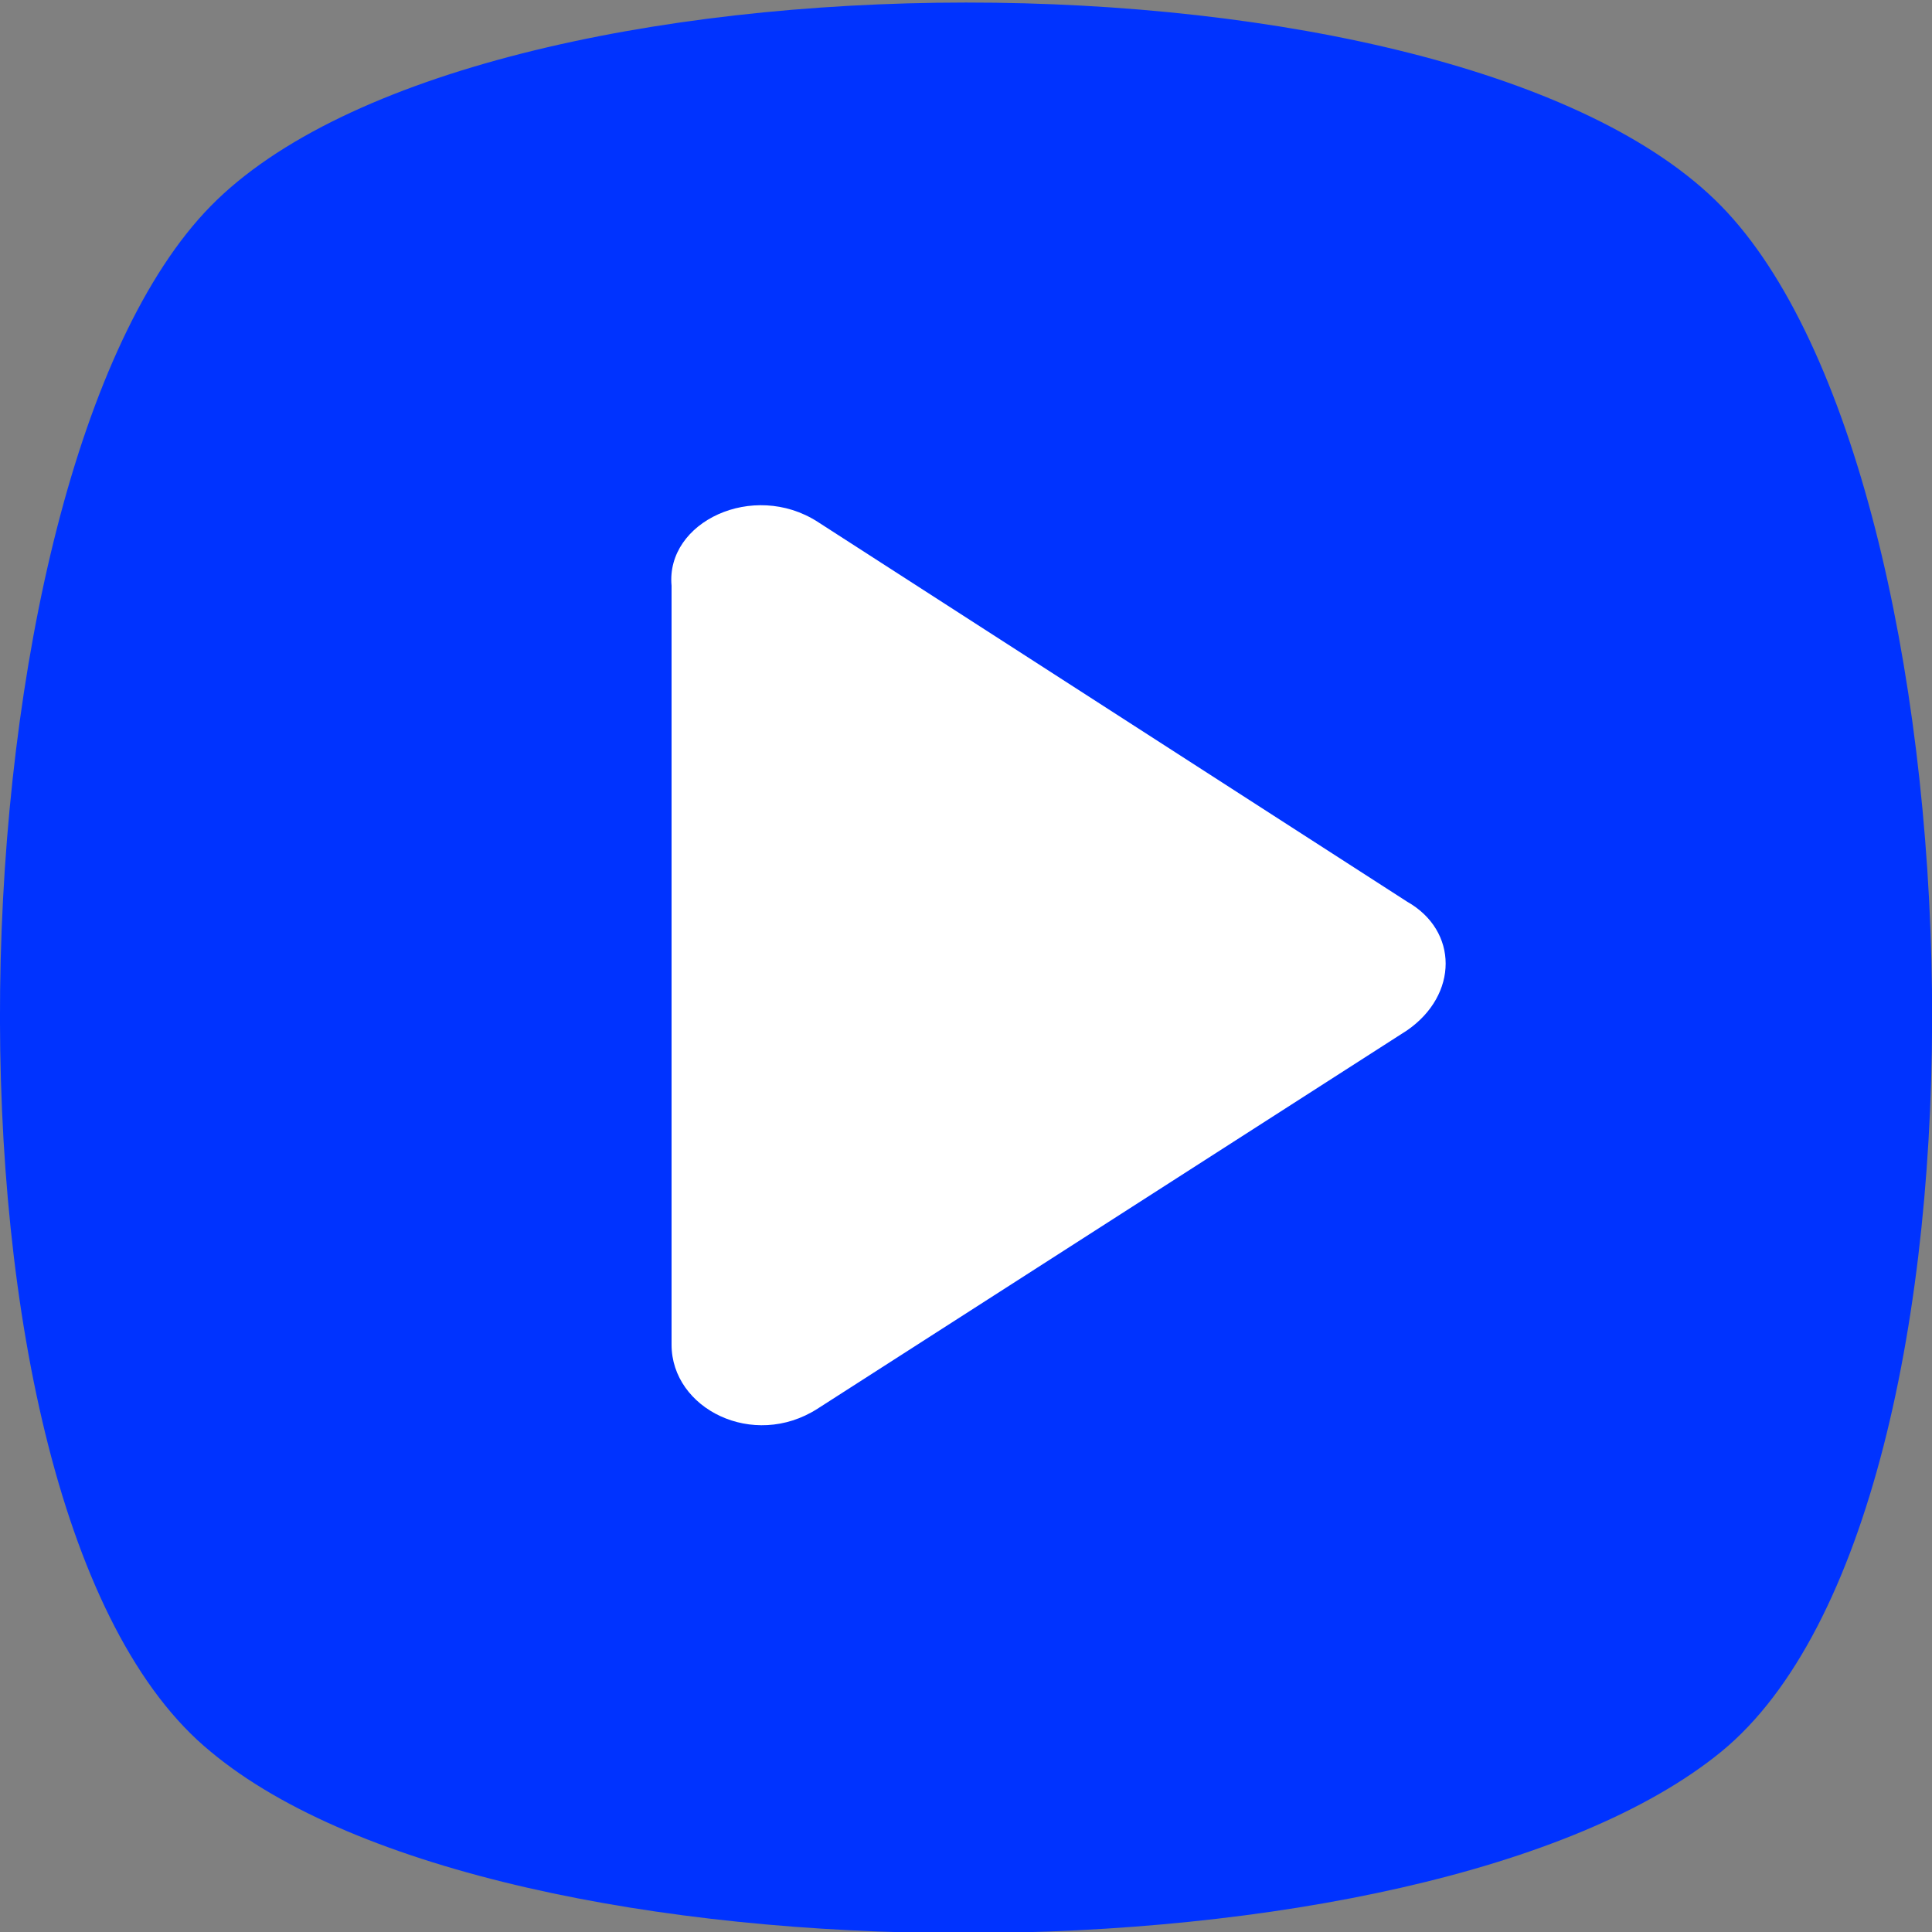
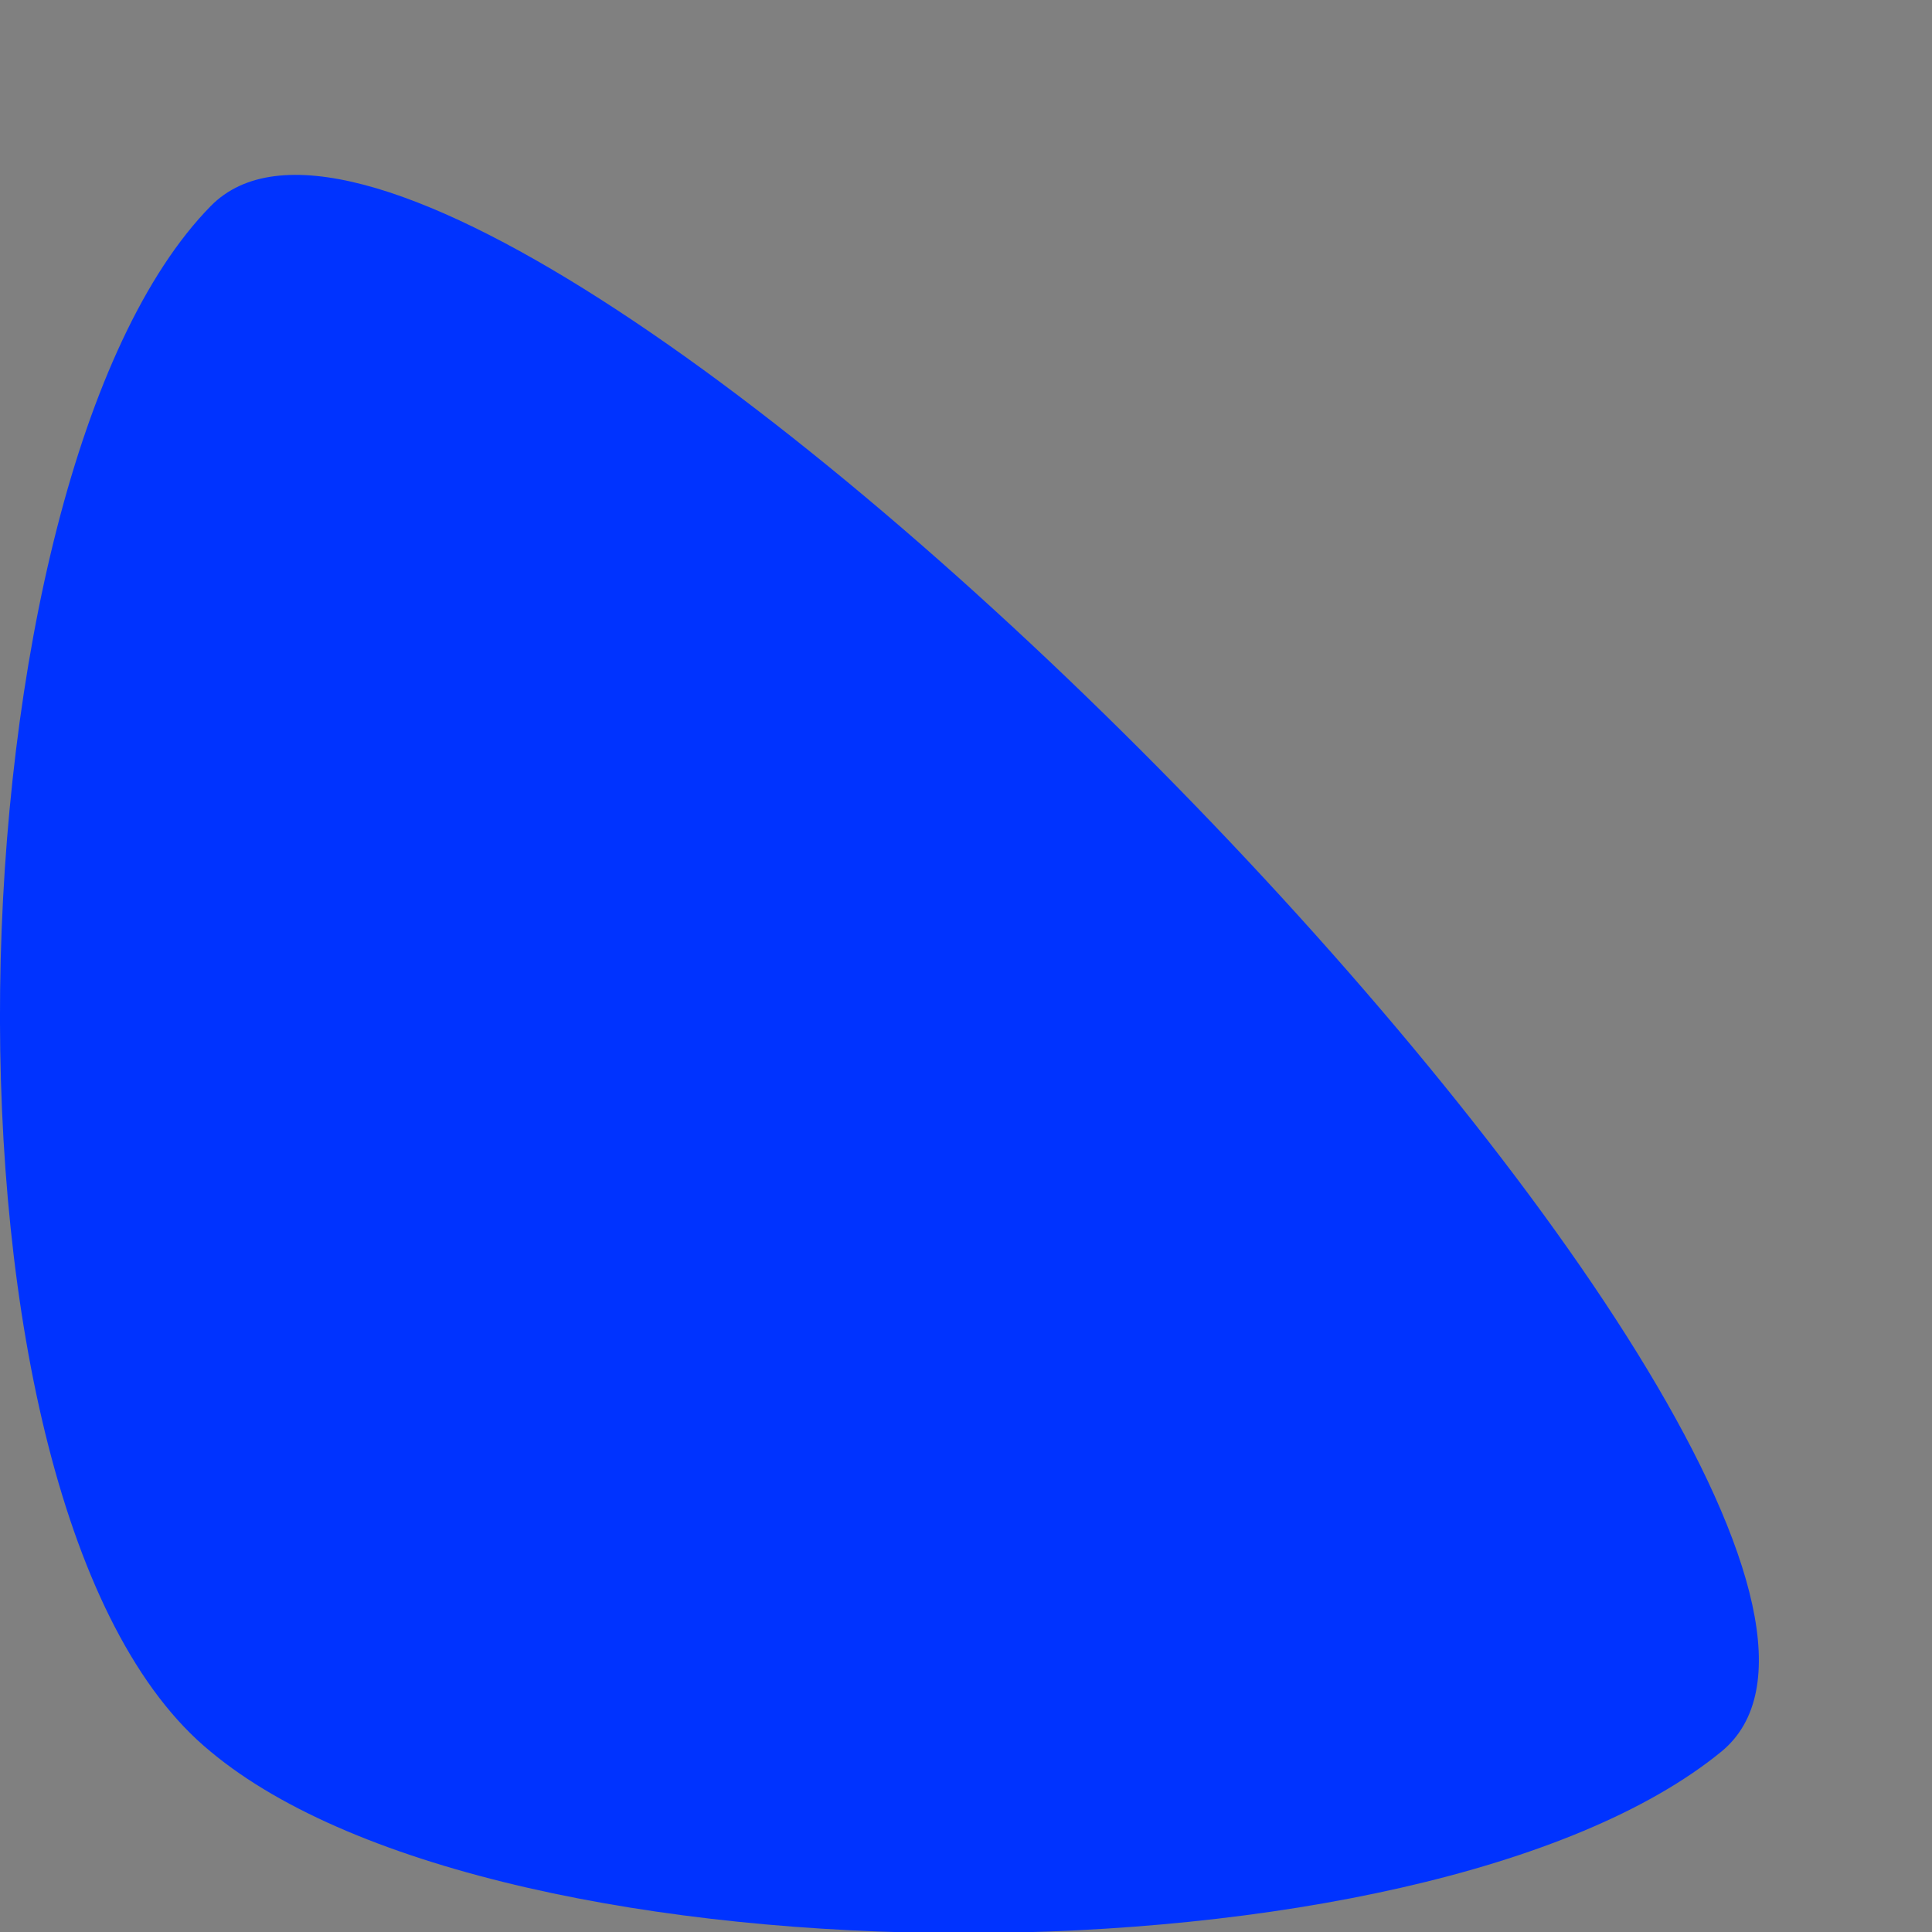
<svg xmlns="http://www.w3.org/2000/svg" viewBox="0 0 75 75">
  <rect x="0" y="0" width="75" height="75" fill="#808080" stroke="none" />
  <defs>
    <style>.cls-1{fill:#03f;}.cls-2{fill:#fff;}</style>
  </defs>
  <title>button_2</title>
  <g id="Layer_2" data-name="Layer 2">
    <g id="Capa_1" data-name="Capa 1">
-       <path class="cls-1" d="M66.82,68c-11.5,9.39-47.38,9.39-58.64,0-11.49-9.38-10.31-49.49,0-60s48.32-10.56,58.64,0S78.31,58.58,66.82,68Z" />
-       <path class="cls-2" d="M31.73,20.25,54.62,35c2,1.13,2,3.62,0,5L31.73,54.69c-2.49,1.59-5.66,0-5.66-2.49V22.74C25.84,20.25,29.24,18.66,31.73,20.25Z" />
+       <path class="cls-1" d="M66.82,68c-11.5,9.39-47.38,9.39-58.64,0-11.49-9.38-10.31-49.49,0-60S78.31,58.58,66.82,68Z" />
    </g>
  </g>
</svg>